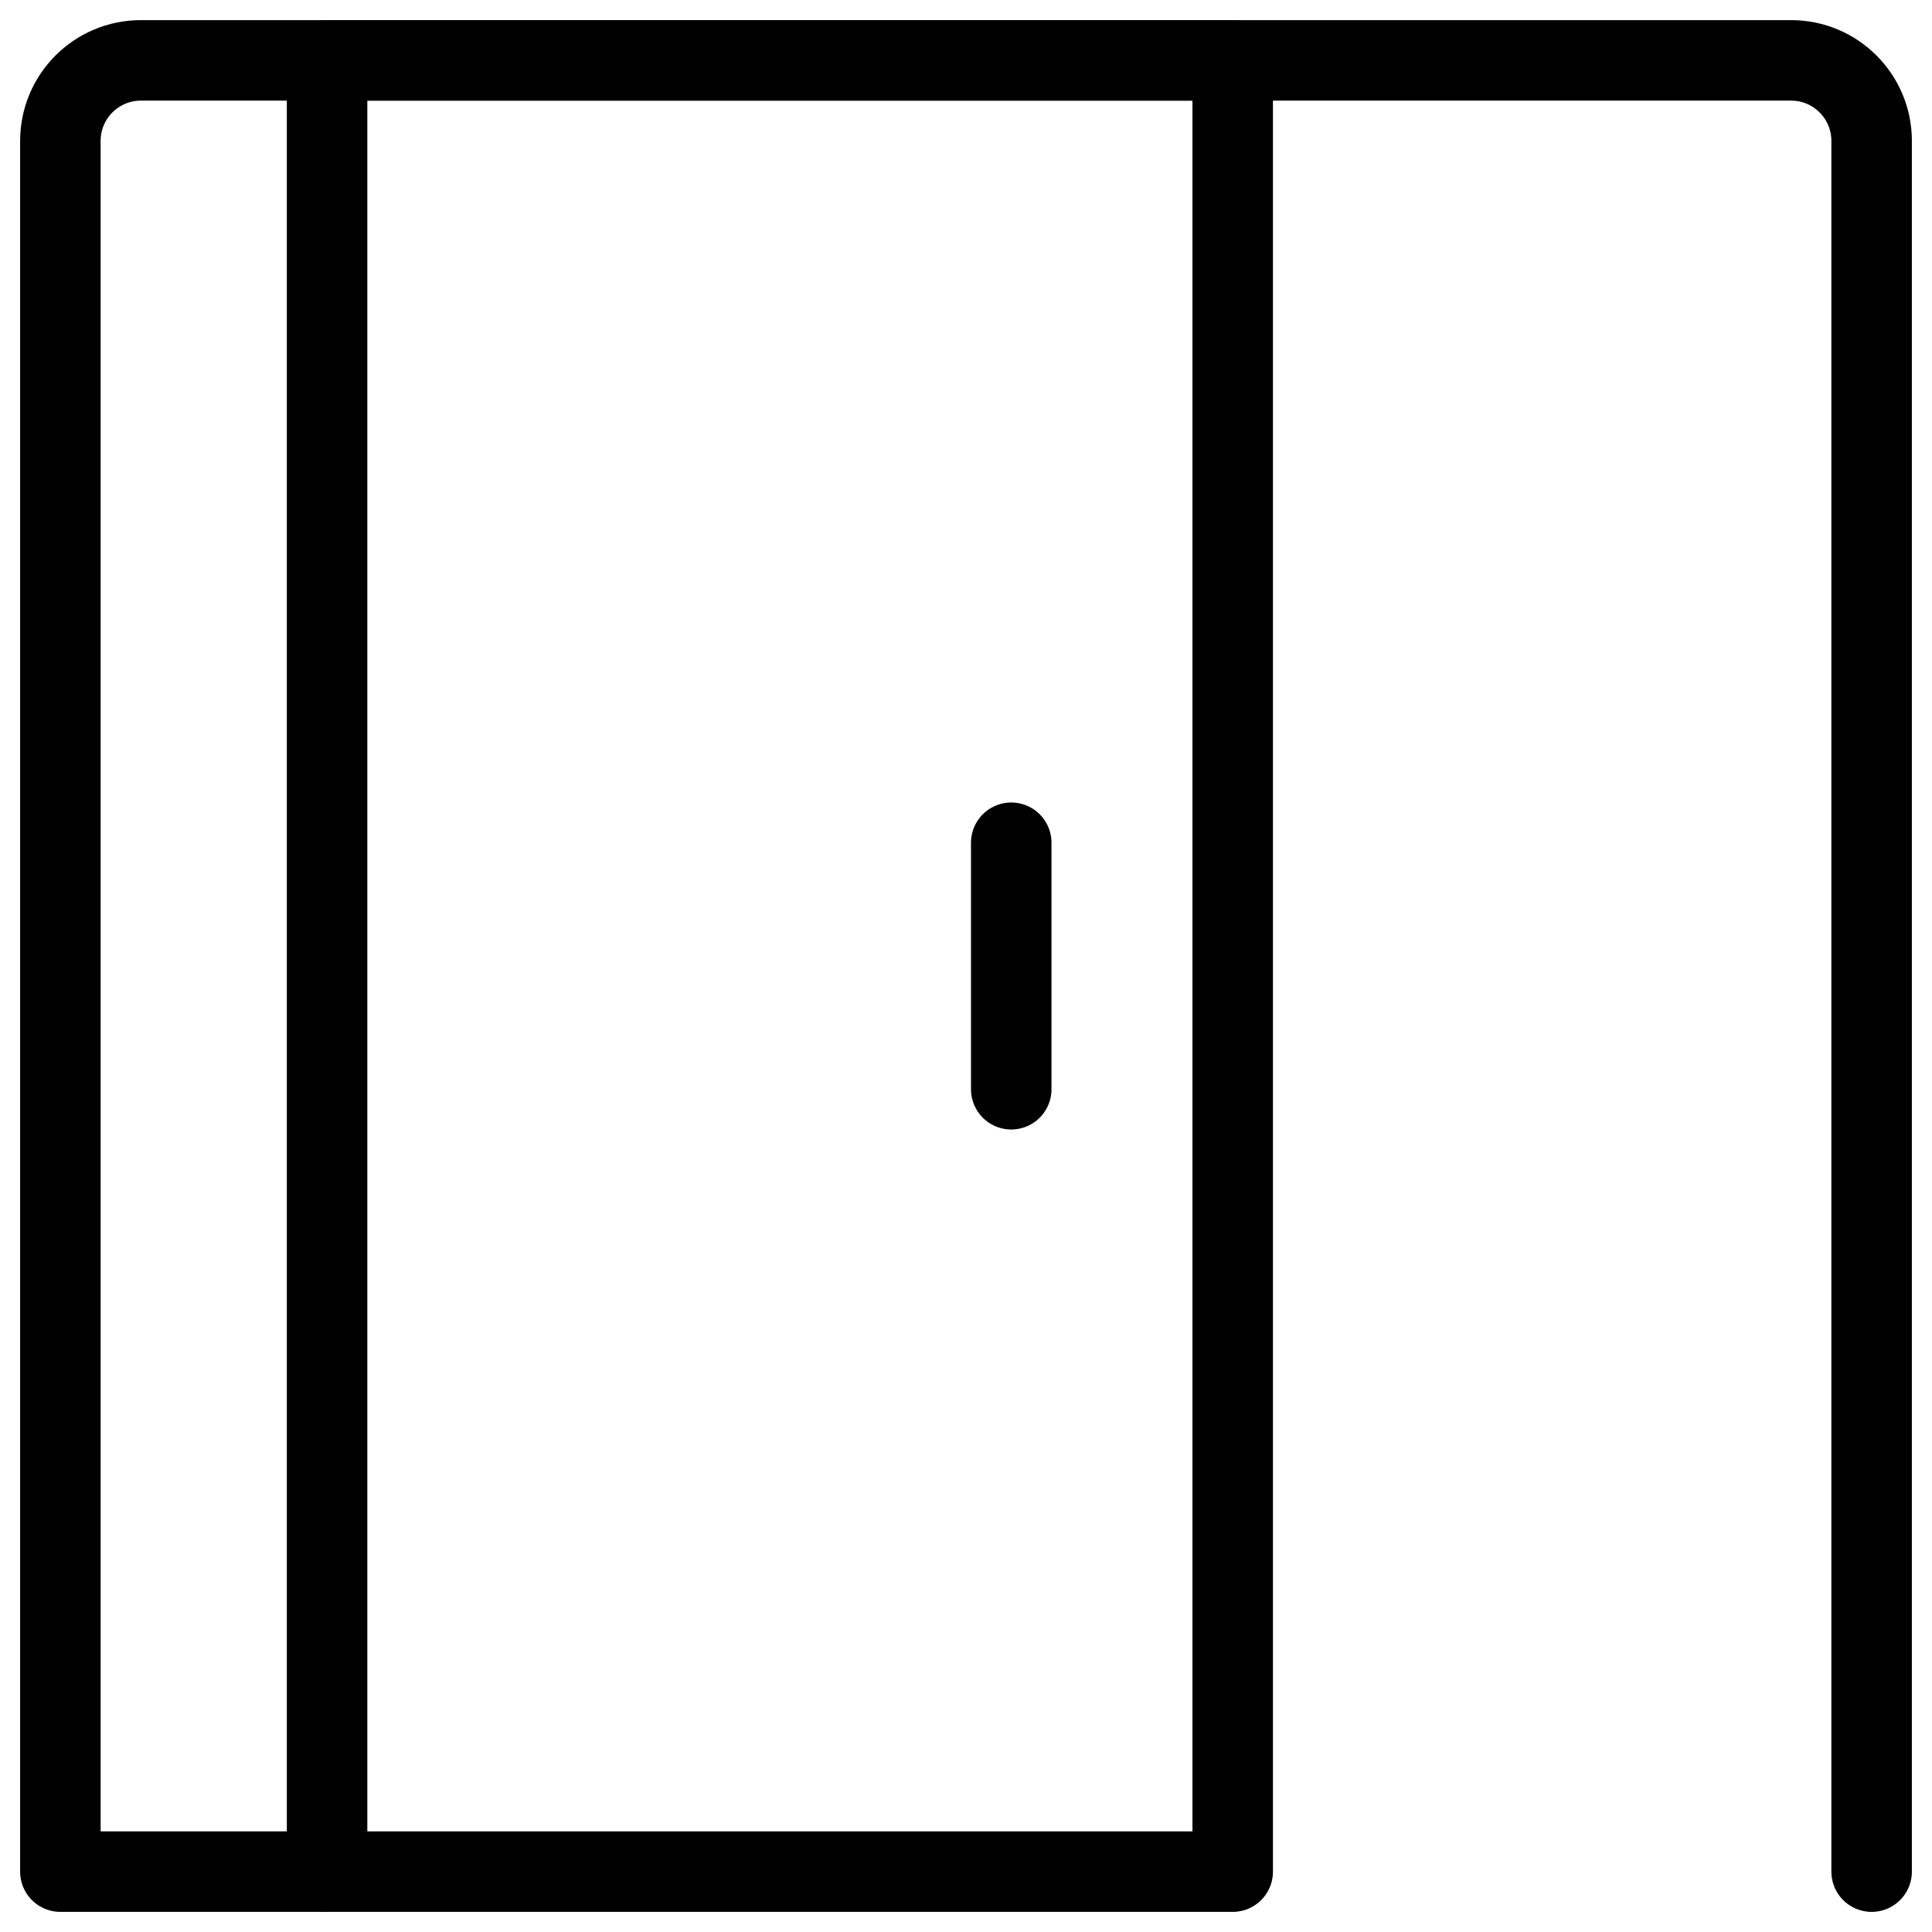
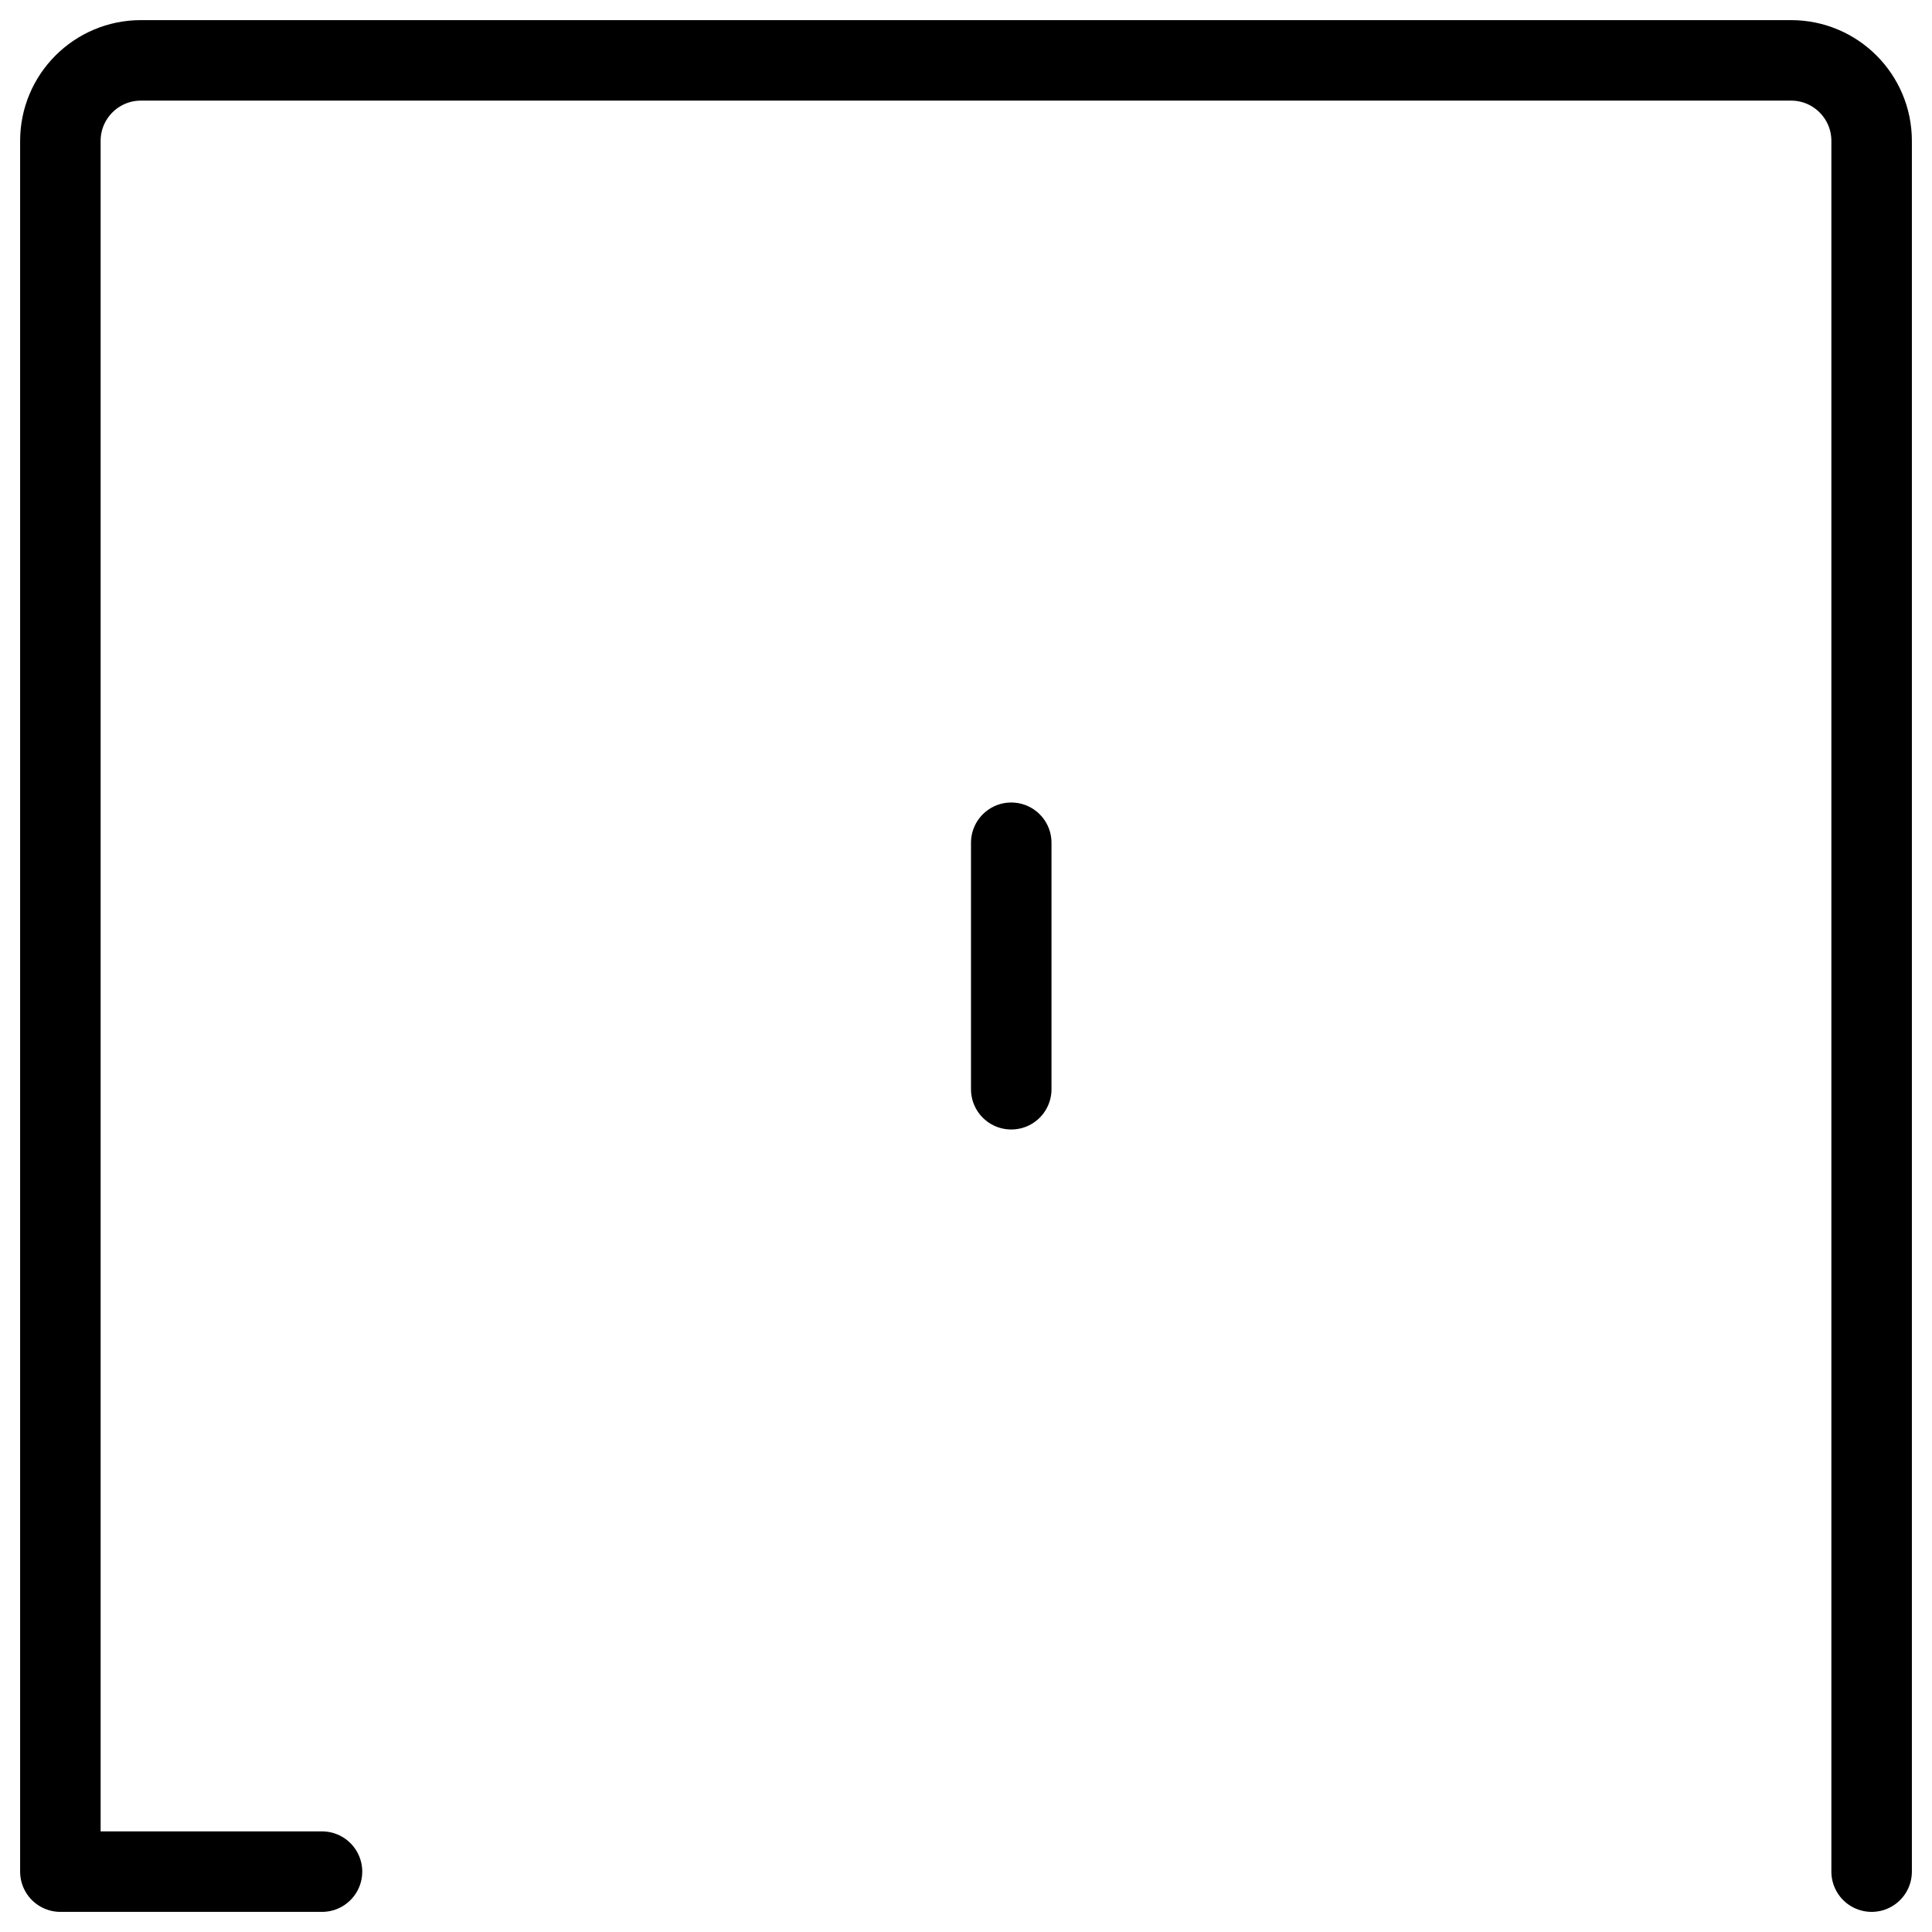
<svg xmlns="http://www.w3.org/2000/svg" fill="none" viewBox="0 0 24 24">
  <path stroke="#000000" stroke-linecap="round" stroke-linejoin="round" d="M23.25 23.25V1.75c0 -0.552 -0.448 -1 -1 -1H1.75c-0.552 0 -1 0.448 -1 1v21.5H4" stroke-width="1" />
-   <path stroke="#000000" stroke-linecap="round" stroke-linejoin="round" d="M4.063 0.75h11.25v22.5H4.063z" stroke-width="1" />
  <path stroke="#000000" stroke-linecap="round" stroke-linejoin="round" d="m12.562 10.469 0 3.062" stroke-width="1" />
</svg>